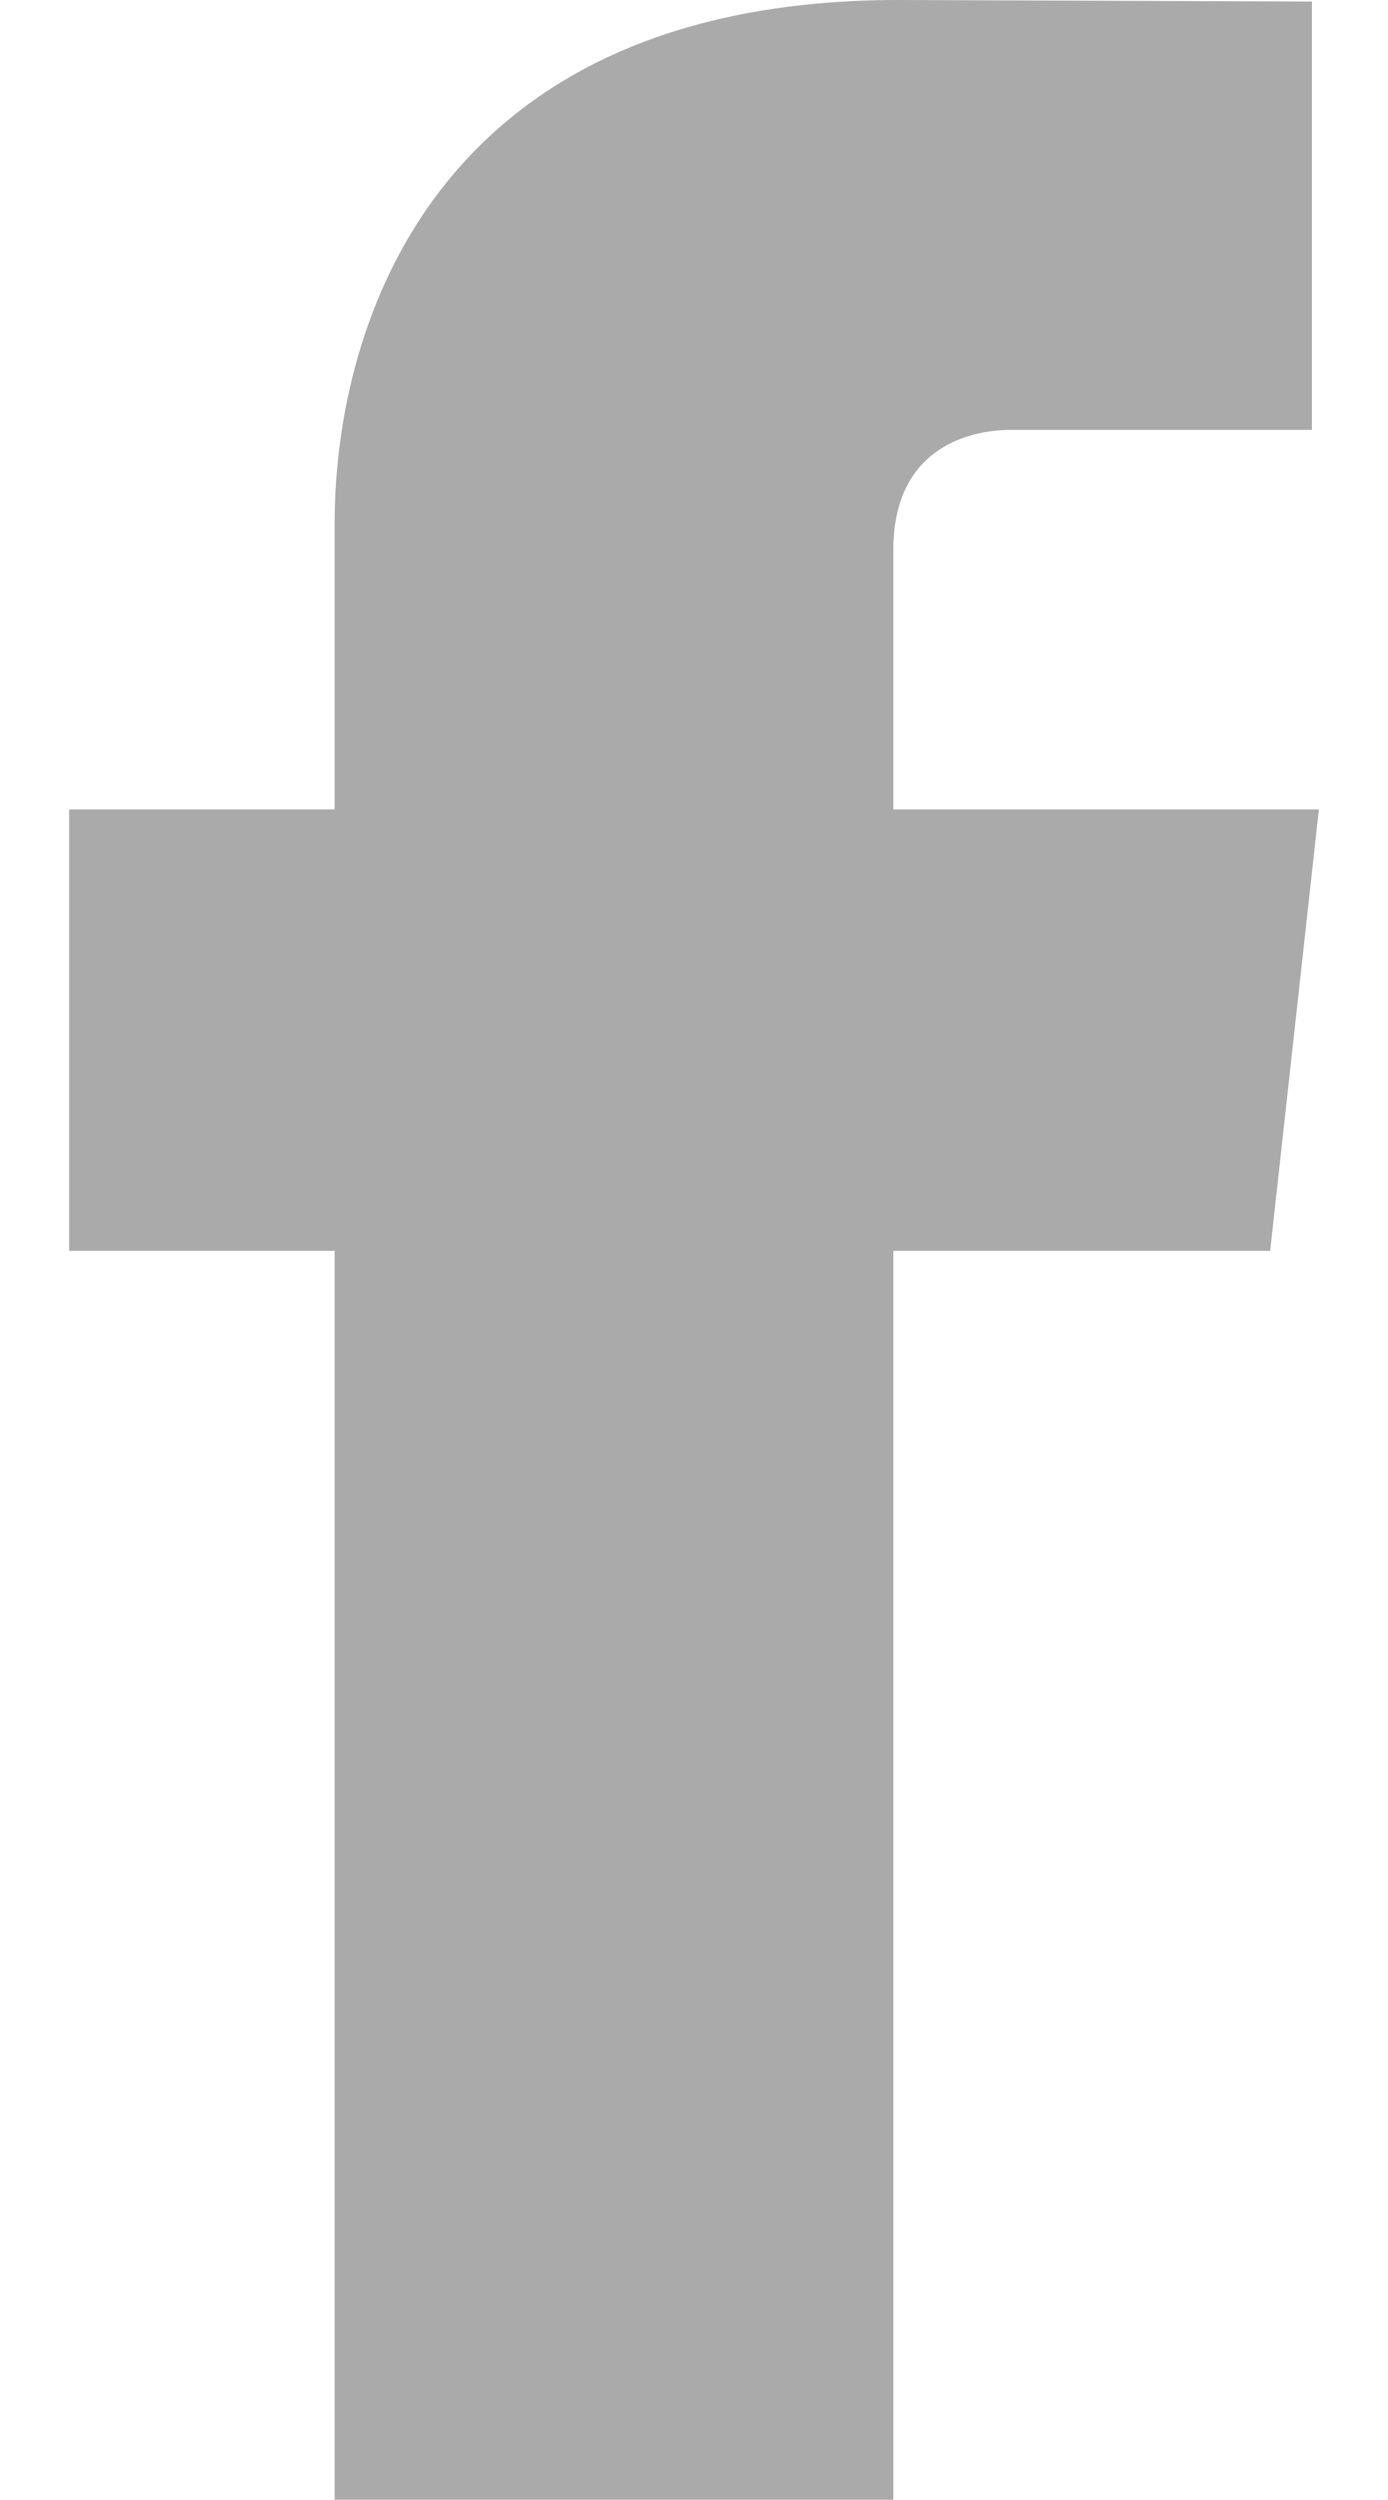
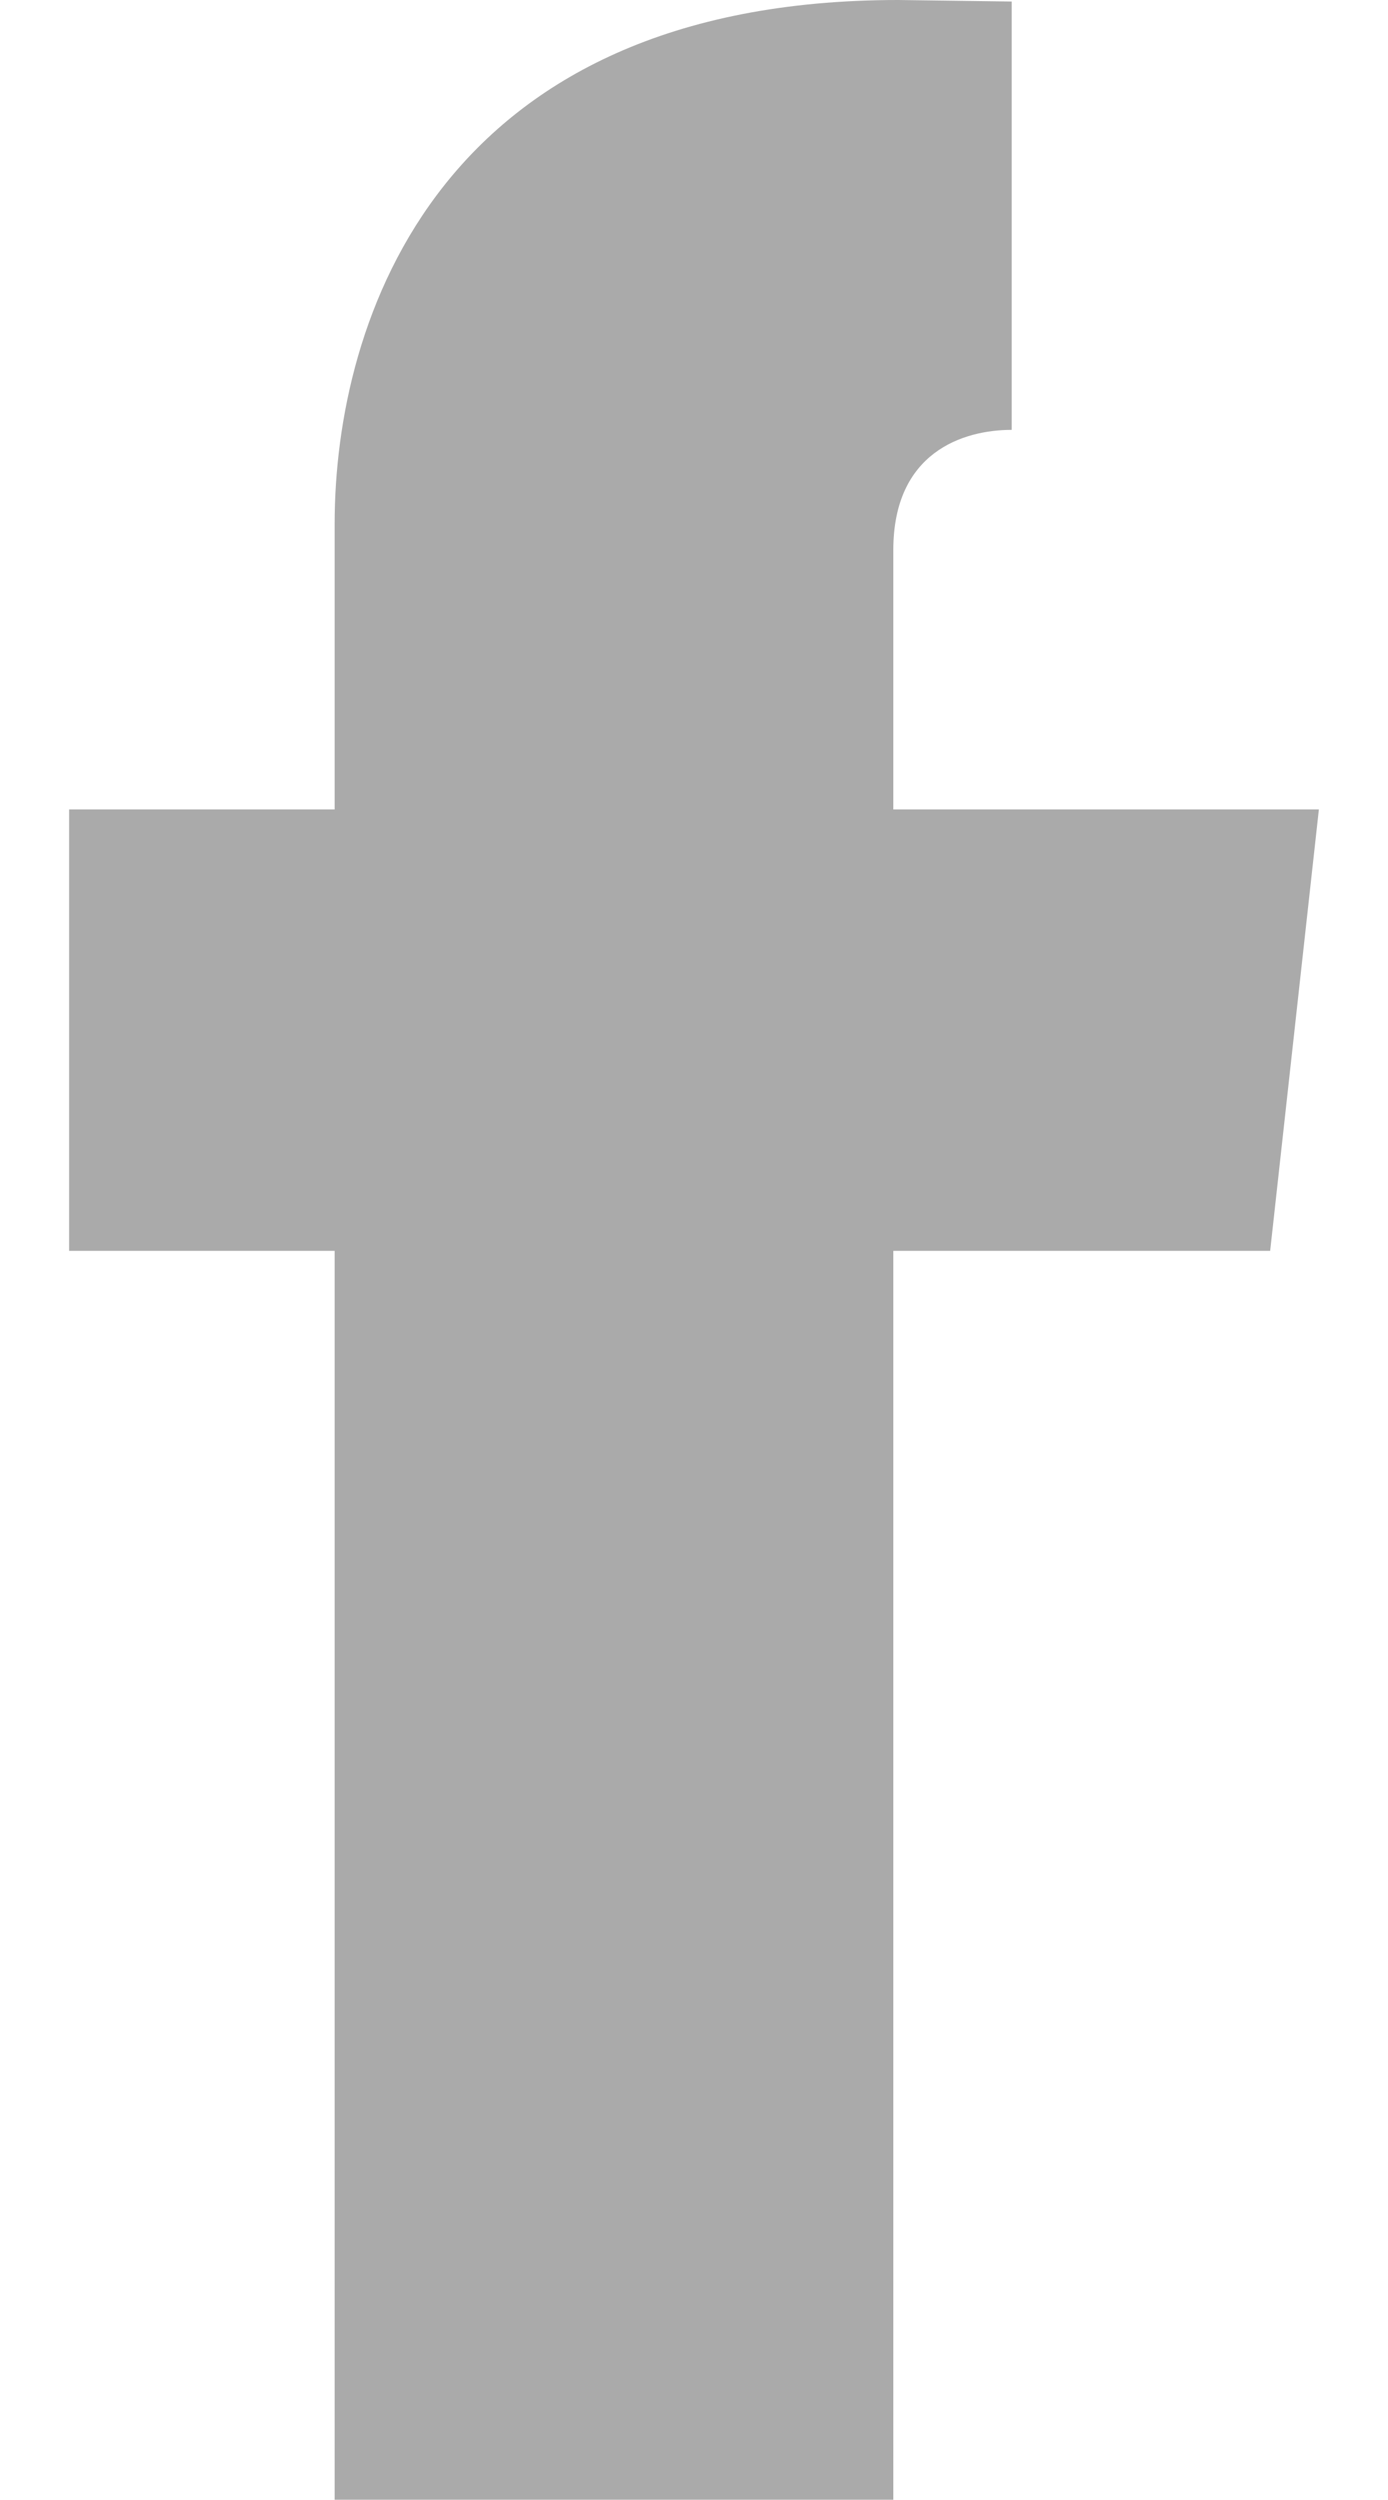
<svg xmlns="http://www.w3.org/2000/svg" version="1.1" id="Layer_1" x="0px" y="0px" viewBox="0 0 10 18" style="enable-background:new 0 0 10 18;" xml:space="preserve">
-   <path style="fill:#AAAAAA;" d="M9.502,5.828H6.436V3.96c0-0.702,0.5-0.865,0.853-0.865c0.351,0,2.163,0,2.163,0V0.011L6.472,0  C3.164,0,2.411,2.3,2.411,3.772v2.056H0.498v3.178h1.913c0,4.078,0,8.992,0,8.992h4.025c0,0,0-4.962,0-8.992h2.715L9.502,5.828z" />
+   <path style="fill:#AAAAAA;" d="M9.502,5.828H6.436V3.96c0-0.702,0.5-0.865,0.853-0.865V0.011L6.472,0  C3.164,0,2.411,2.3,2.411,3.772v2.056H0.498v3.178h1.913c0,4.078,0,8.992,0,8.992h4.025c0,0,0-4.962,0-8.992h2.715L9.502,5.828z" />
</svg>